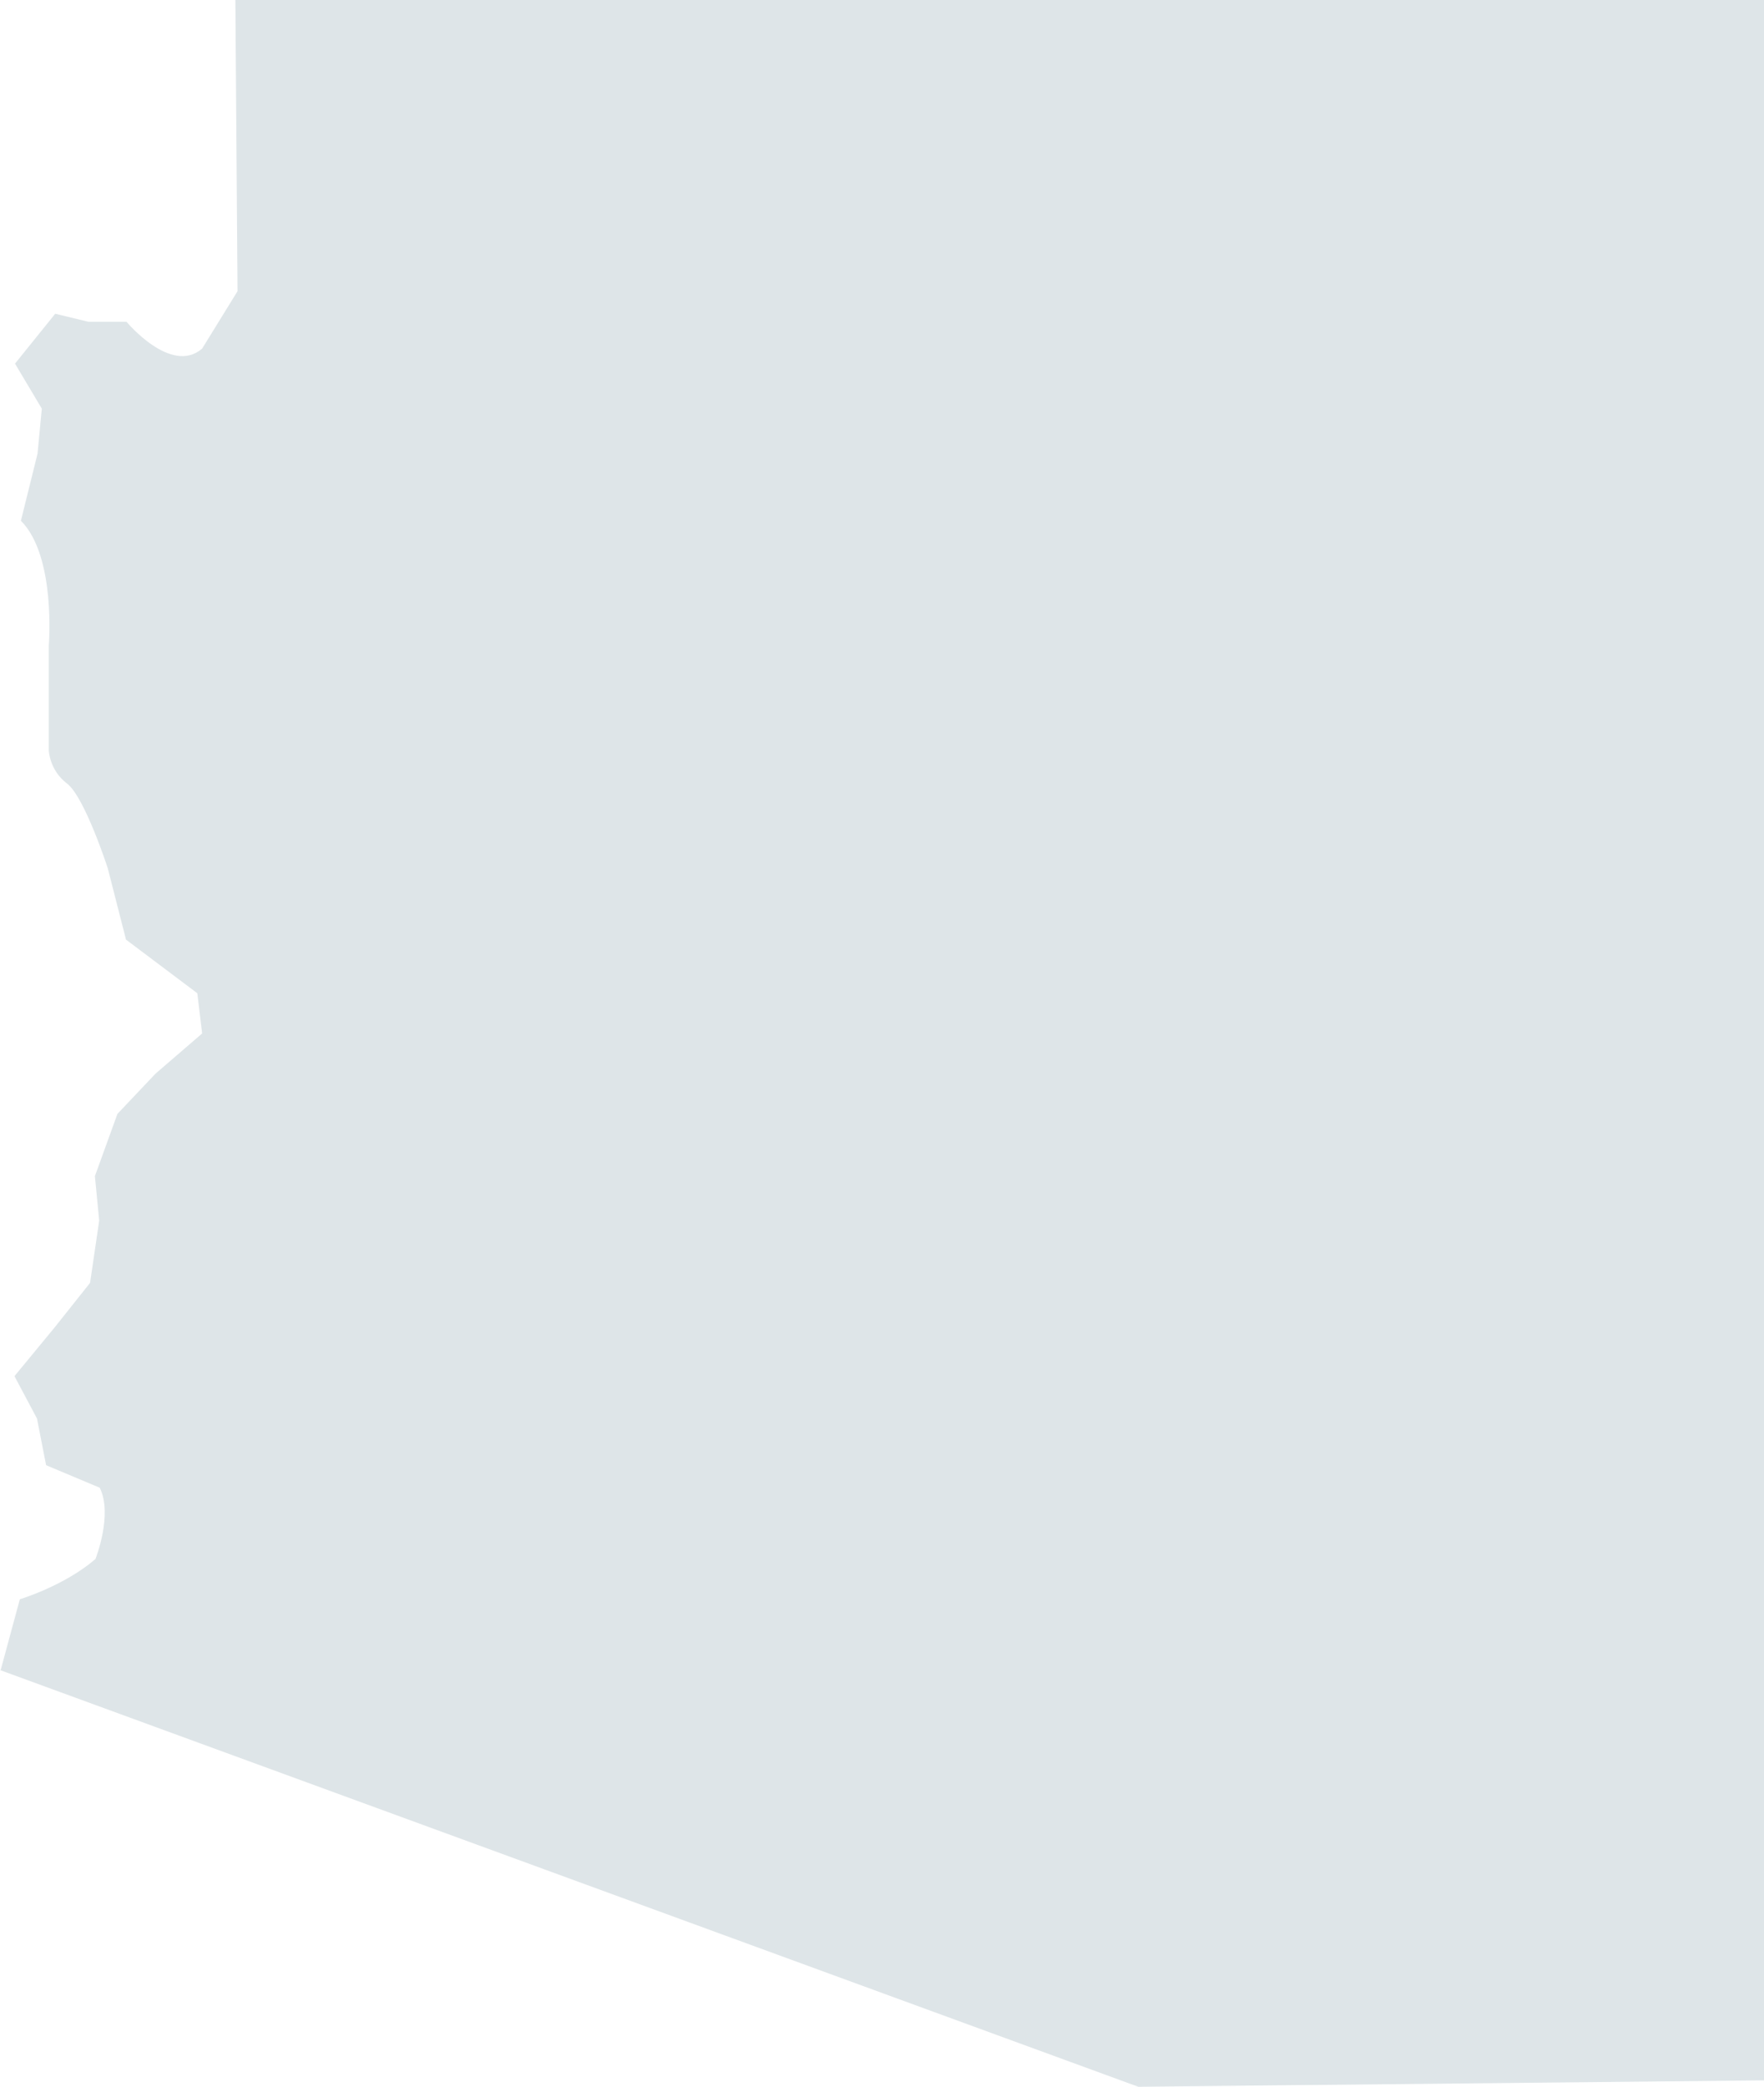
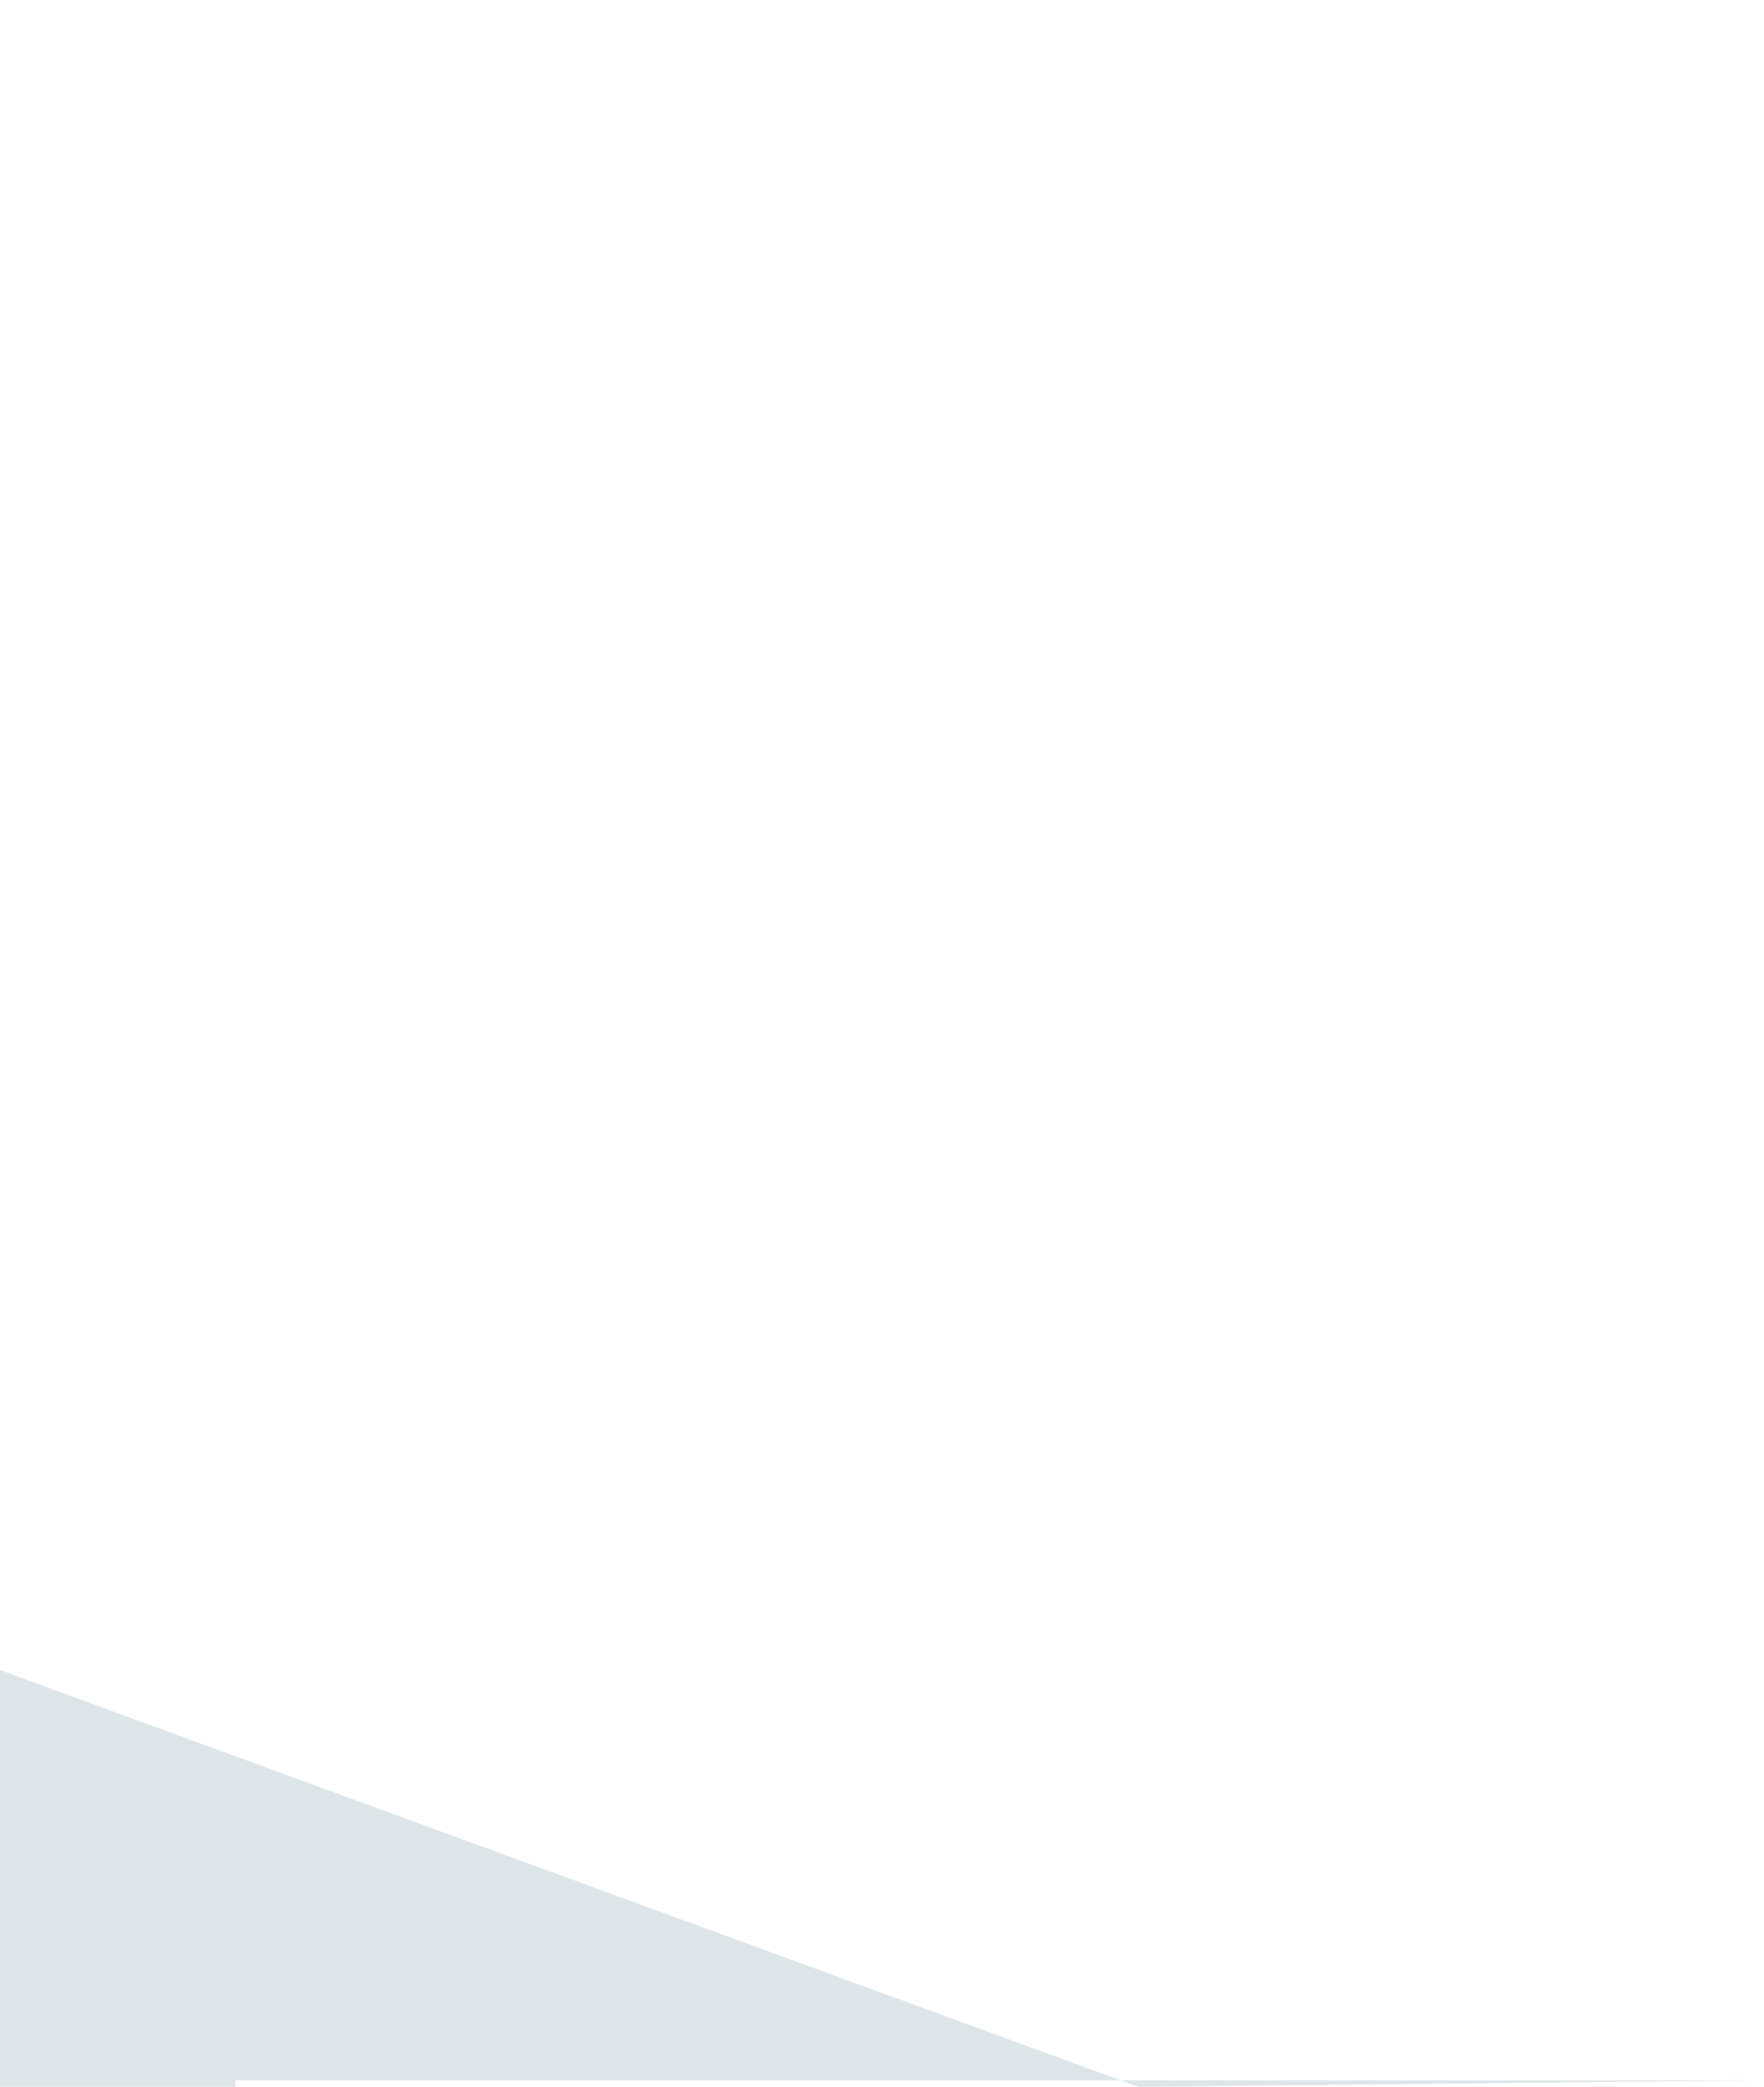
<svg xmlns="http://www.w3.org/2000/svg" id="Layer_1" viewBox="0 0 32.9 38.91">
  <defs>
    <style>.cls-1{fill:#dee5e8;}</style>
  </defs>
-   <path id="Arizona" class="cls-1" d="M0,31.14l21.23,7.77,11.67-.12V0H4.39l.04,5.43-.66,1.07c-.58,.5-1.41-.5-1.41-.5h-.71l-.62-.15-.75,.93,.5,.84-.08,.84-.31,1.25c.66,.66,.52,2.33,.52,2.33v1.95s.01,.37,.34,.62c.33,.25,.76,1.58,.76,1.58l.34,1.33,1.33,1,.09,.75-.87,.75-.71,.75-.42,1.16,.08,.83-.17,1.16-.66,.83-.75,.91,.42,.79,.17,.87,1,.42c.25,.5-.08,1.33-.08,1.33-.58,.5-1.41,.75-1.41,.75l-.36,1.33Z" />
+   <path id="Arizona" class="cls-1" d="M0,31.14l21.23,7.77,11.67-.12H4.39l.04,5.43-.66,1.07c-.58,.5-1.41-.5-1.41-.5h-.71l-.62-.15-.75,.93,.5,.84-.08,.84-.31,1.25c.66,.66,.52,2.33,.52,2.33v1.95s.01,.37,.34,.62c.33,.25,.76,1.58,.76,1.58l.34,1.33,1.33,1,.09,.75-.87,.75-.71,.75-.42,1.16,.08,.83-.17,1.16-.66,.83-.75,.91,.42,.79,.17,.87,1,.42c.25,.5-.08,1.33-.08,1.33-.58,.5-1.41,.75-1.41,.75l-.36,1.33Z" />
</svg>